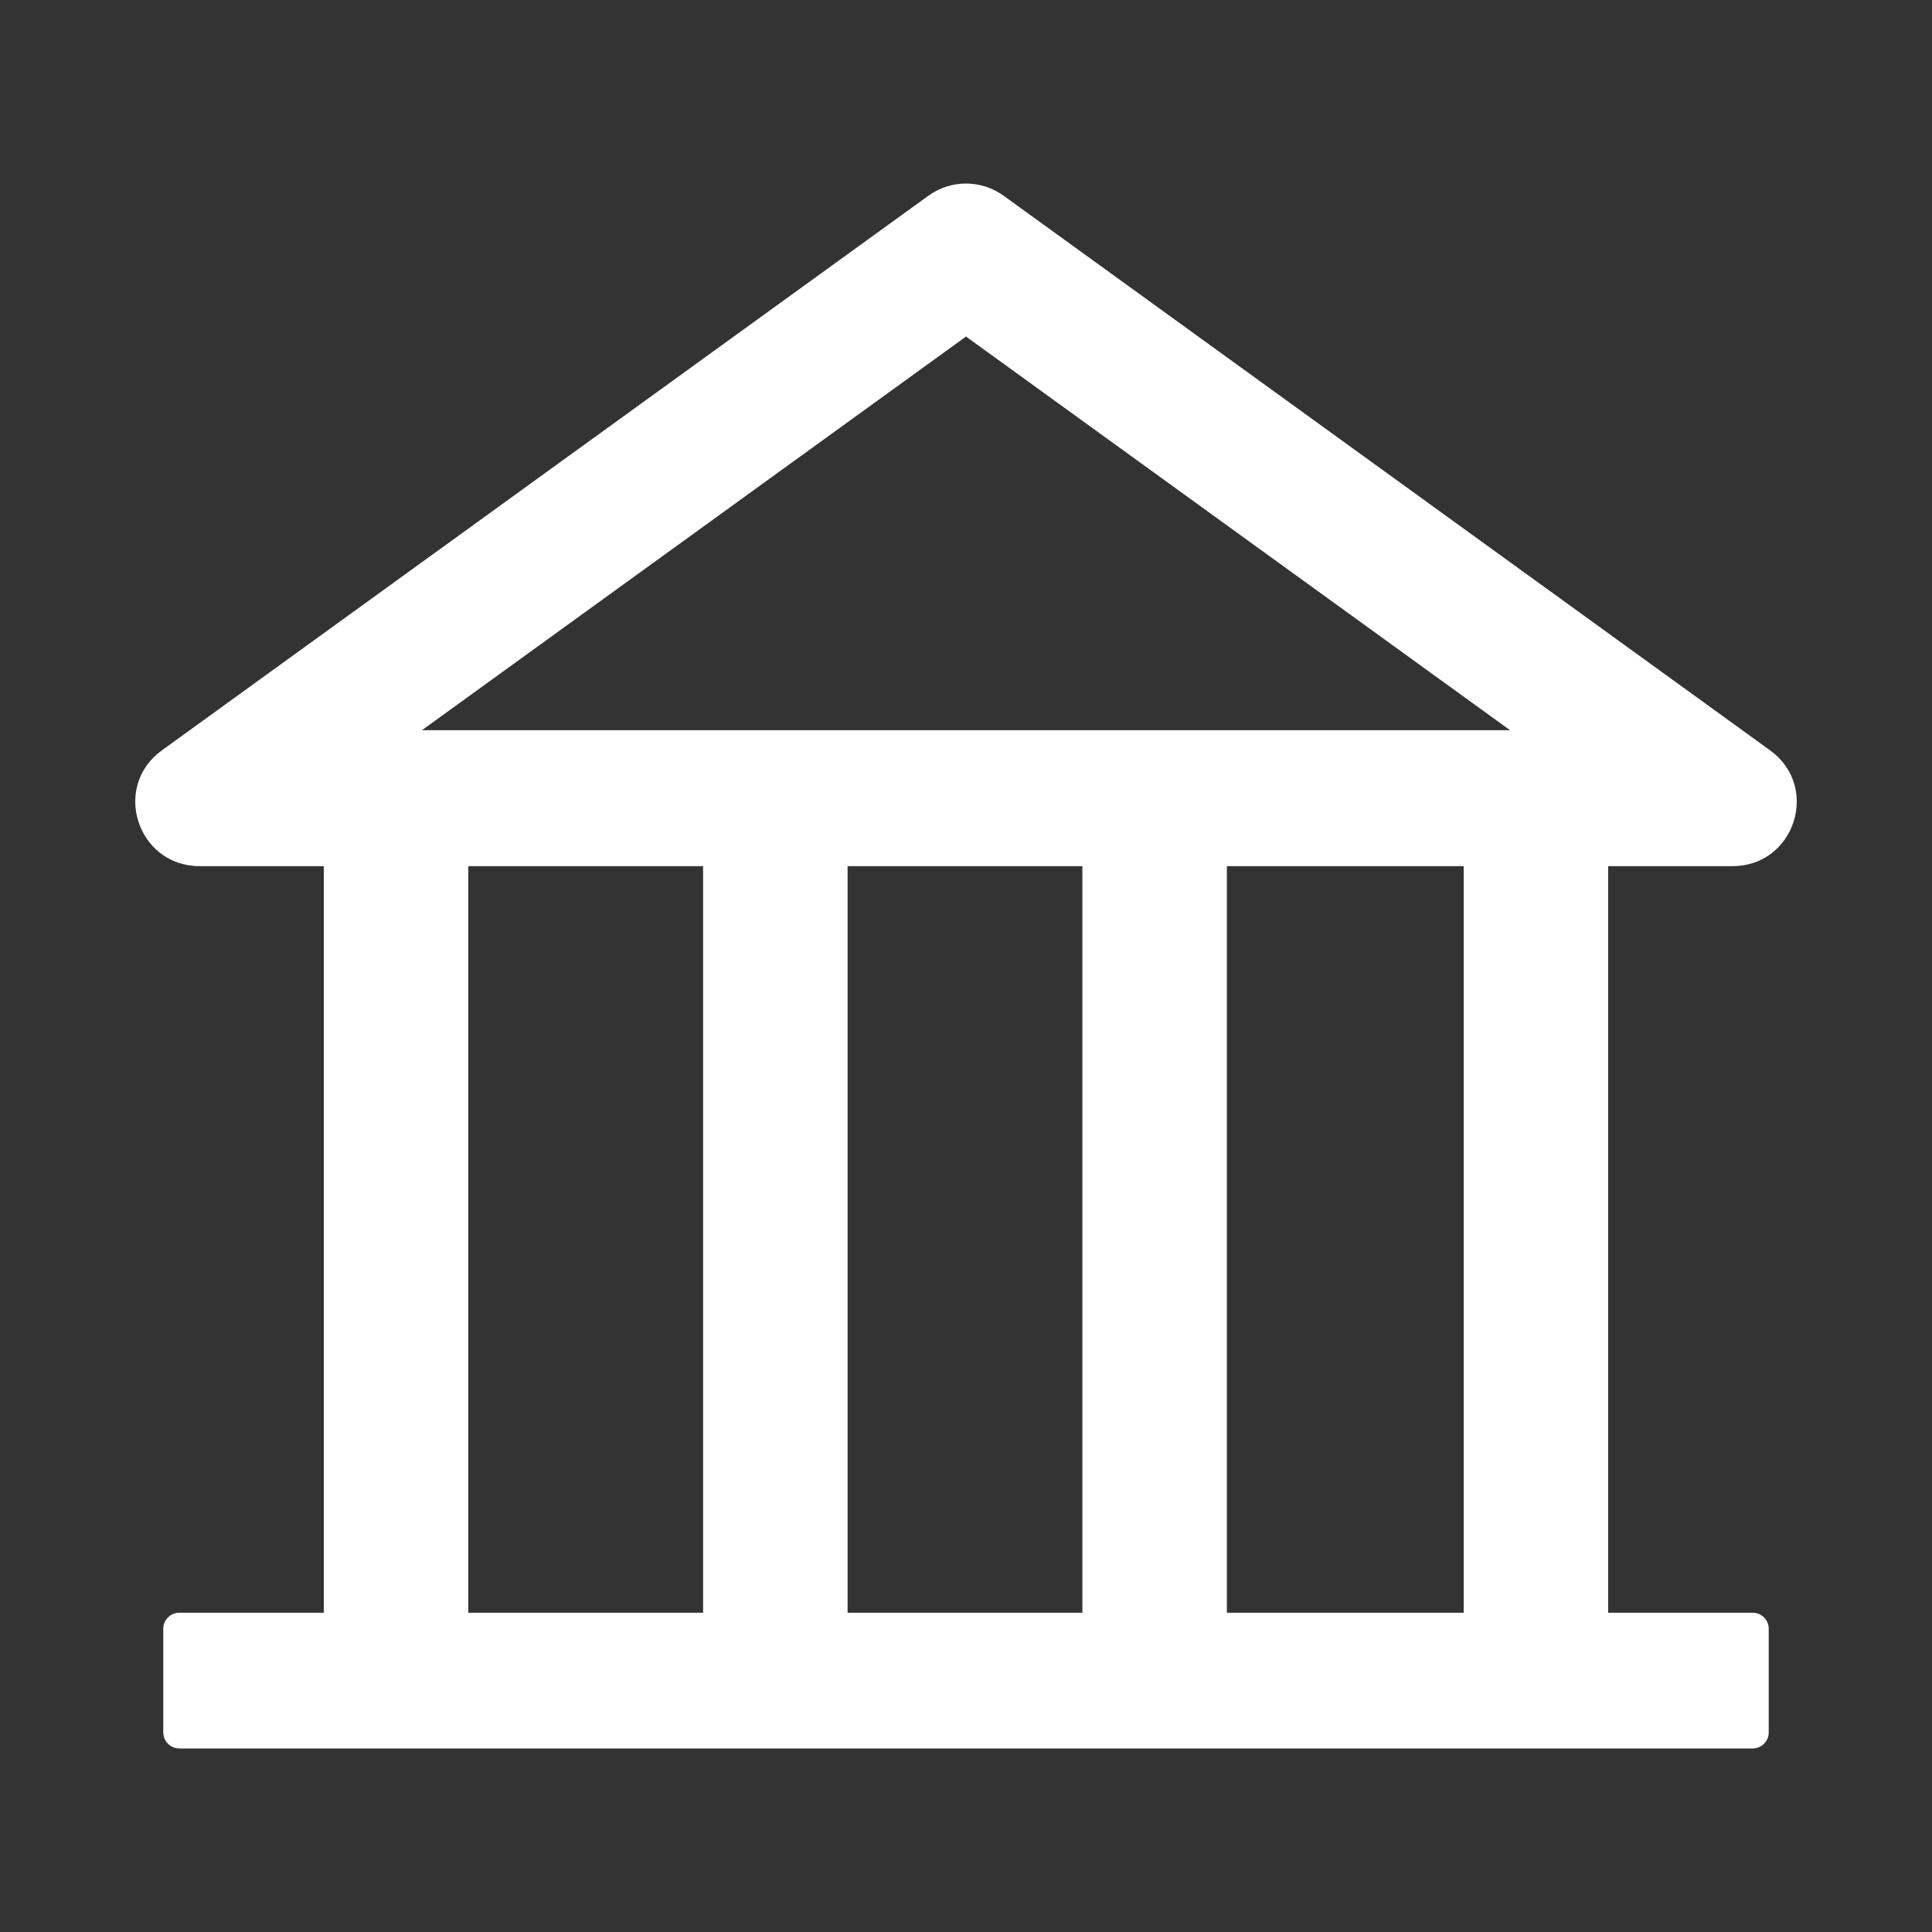
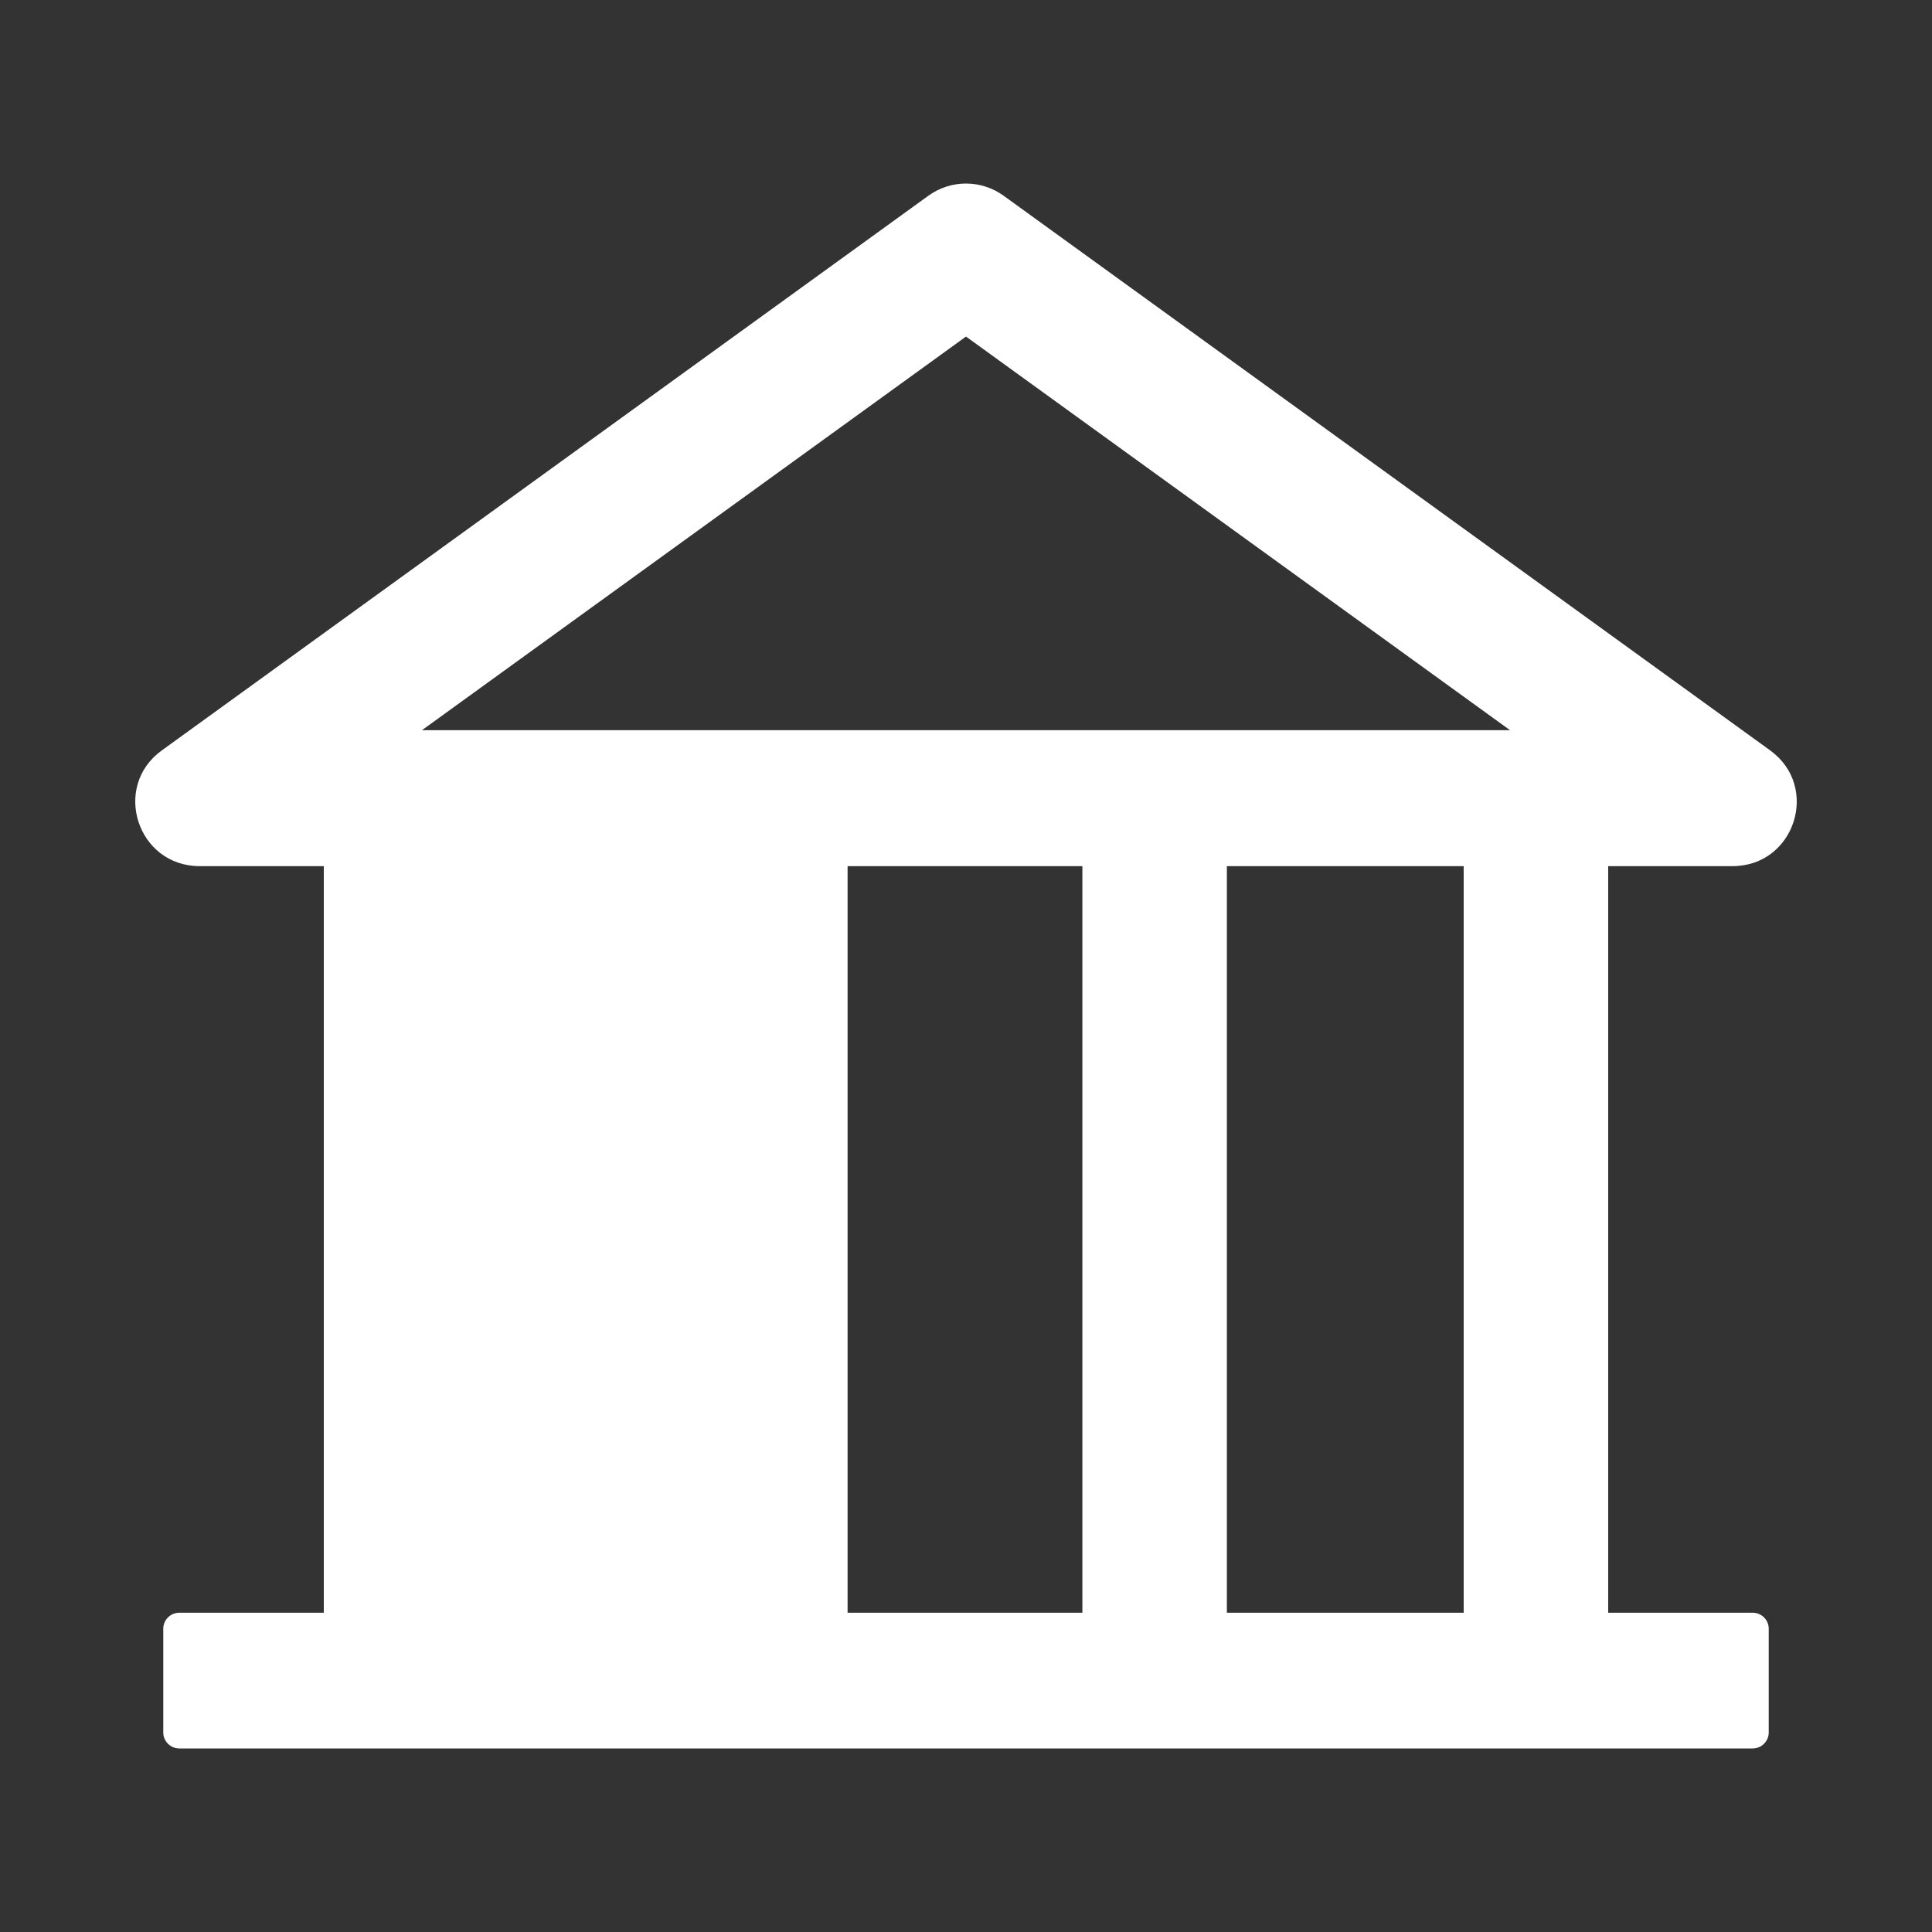
<svg xmlns="http://www.w3.org/2000/svg" width="100" height="100" viewBox="0 0 100 100" fill="none">
  <rect x="0" y="0" width="100" height="100" fill="#333333" stroke="none" />
-   <path d="M89.679 44.831C92.889 44.831 94.229 40.729 91.622 38.839L51.953 10.135C51.386 9.723 50.702 9.5 50 9.5C49.297 9.5 48.613 9.723 48.047 10.135L8.378 38.839C5.771 40.719 7.111 44.831 10.331 44.831H16.76V83.474H9.282C8.824 83.474 8.451 83.846 8.451 84.301V89.673C8.451 90.128 8.824 90.5 9.282 90.5H90.718C91.175 90.5 91.549 90.128 91.549 89.673V84.301C91.549 83.846 91.175 83.474 90.718 83.474H83.239V44.831H89.679ZM50 17.42L78.16 37.795H21.84L50 17.42ZM24.239 44.831H36.392V83.474H24.239V44.831ZM43.871 44.831H56.024V83.474H43.871V44.831ZM75.76 83.474H63.503V44.831H75.76V83.474Z" fill="white" />
+   <path d="M89.679 44.831C92.889 44.831 94.229 40.729 91.622 38.839L51.953 10.135C51.386 9.723 50.702 9.5 50 9.5C49.297 9.5 48.613 9.723 48.047 10.135L8.378 38.839C5.771 40.719 7.111 44.831 10.331 44.831H16.76V83.474H9.282C8.824 83.474 8.451 83.846 8.451 84.301V89.673C8.451 90.128 8.824 90.5 9.282 90.5H90.718C91.175 90.5 91.549 90.128 91.549 89.673V84.301C91.549 83.846 91.175 83.474 90.718 83.474H83.239V44.831H89.679ZM50 17.42L78.16 37.795H21.84L50 17.42ZM24.239 44.831H36.392V83.474V44.831ZM43.871 44.831H56.024V83.474H43.871V44.831ZM75.76 83.474H63.503V44.831H75.76V83.474Z" fill="white" />
</svg>